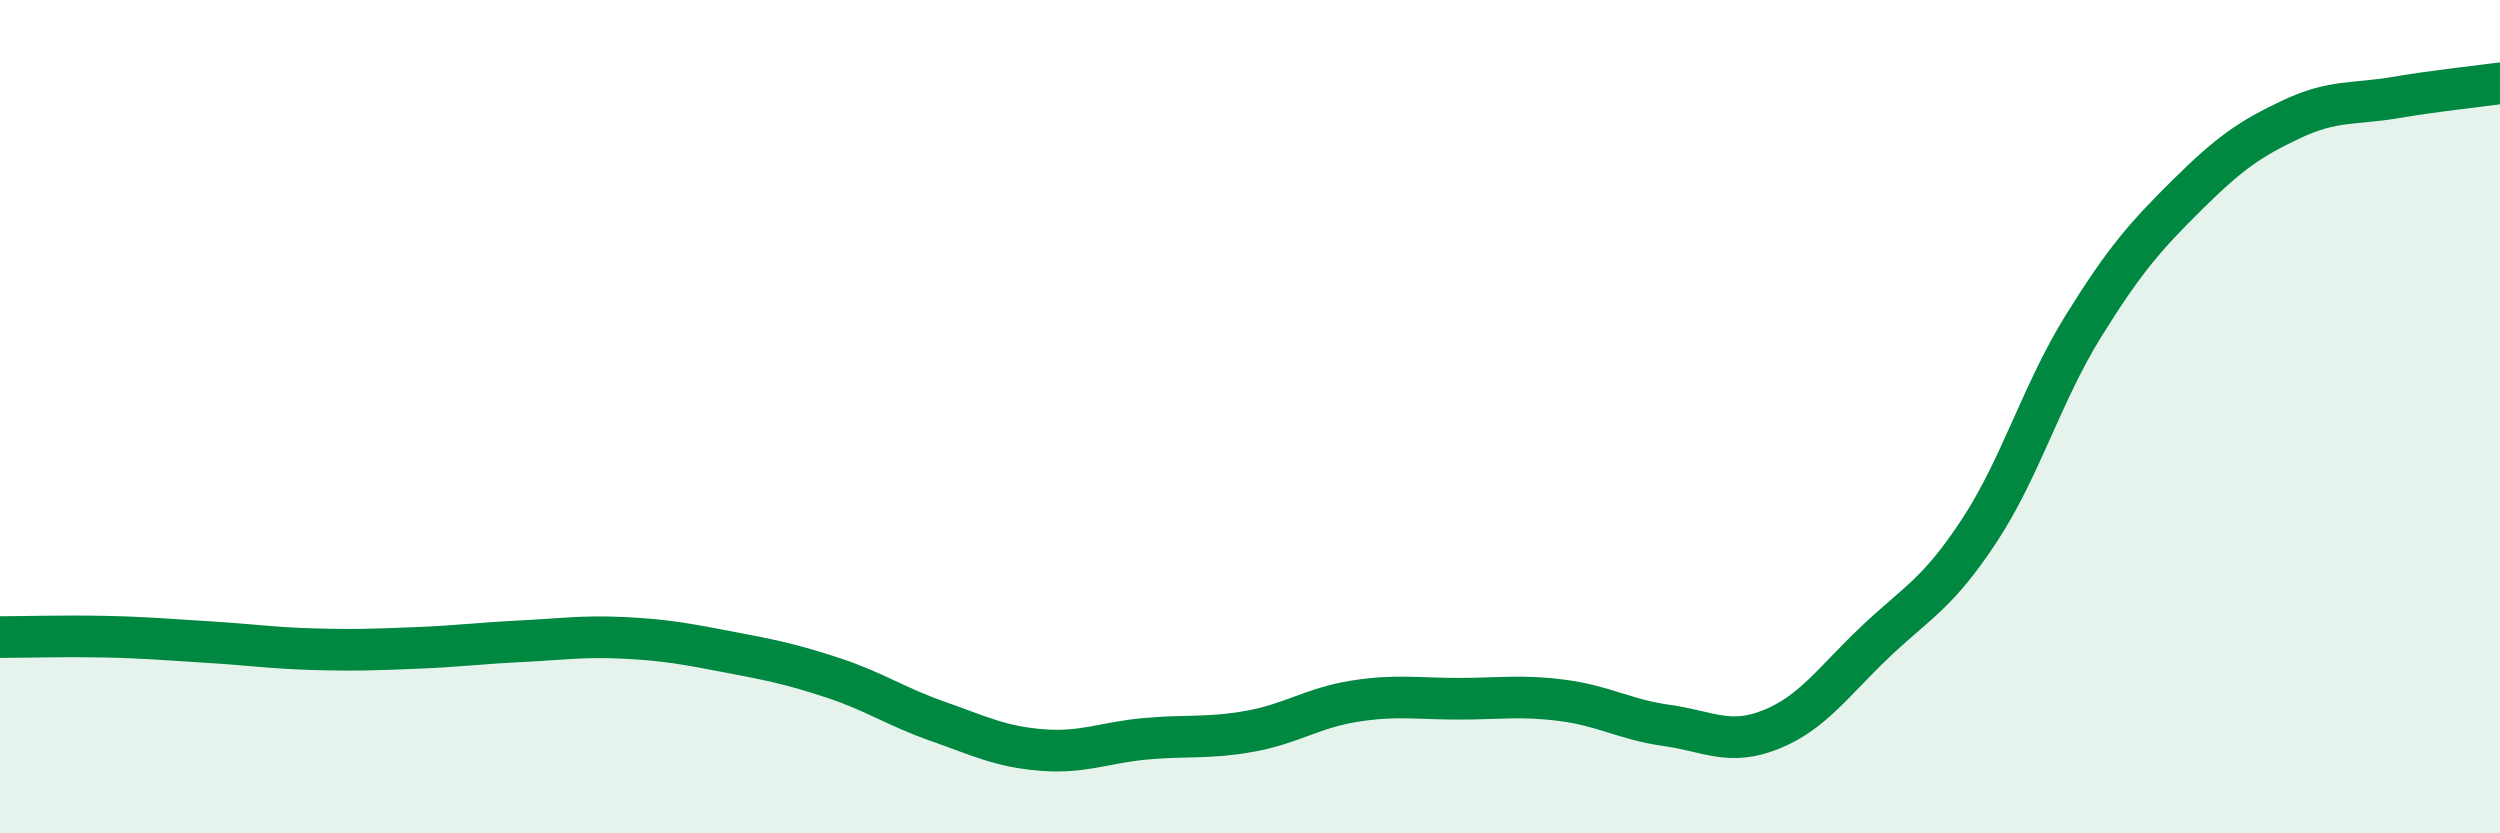
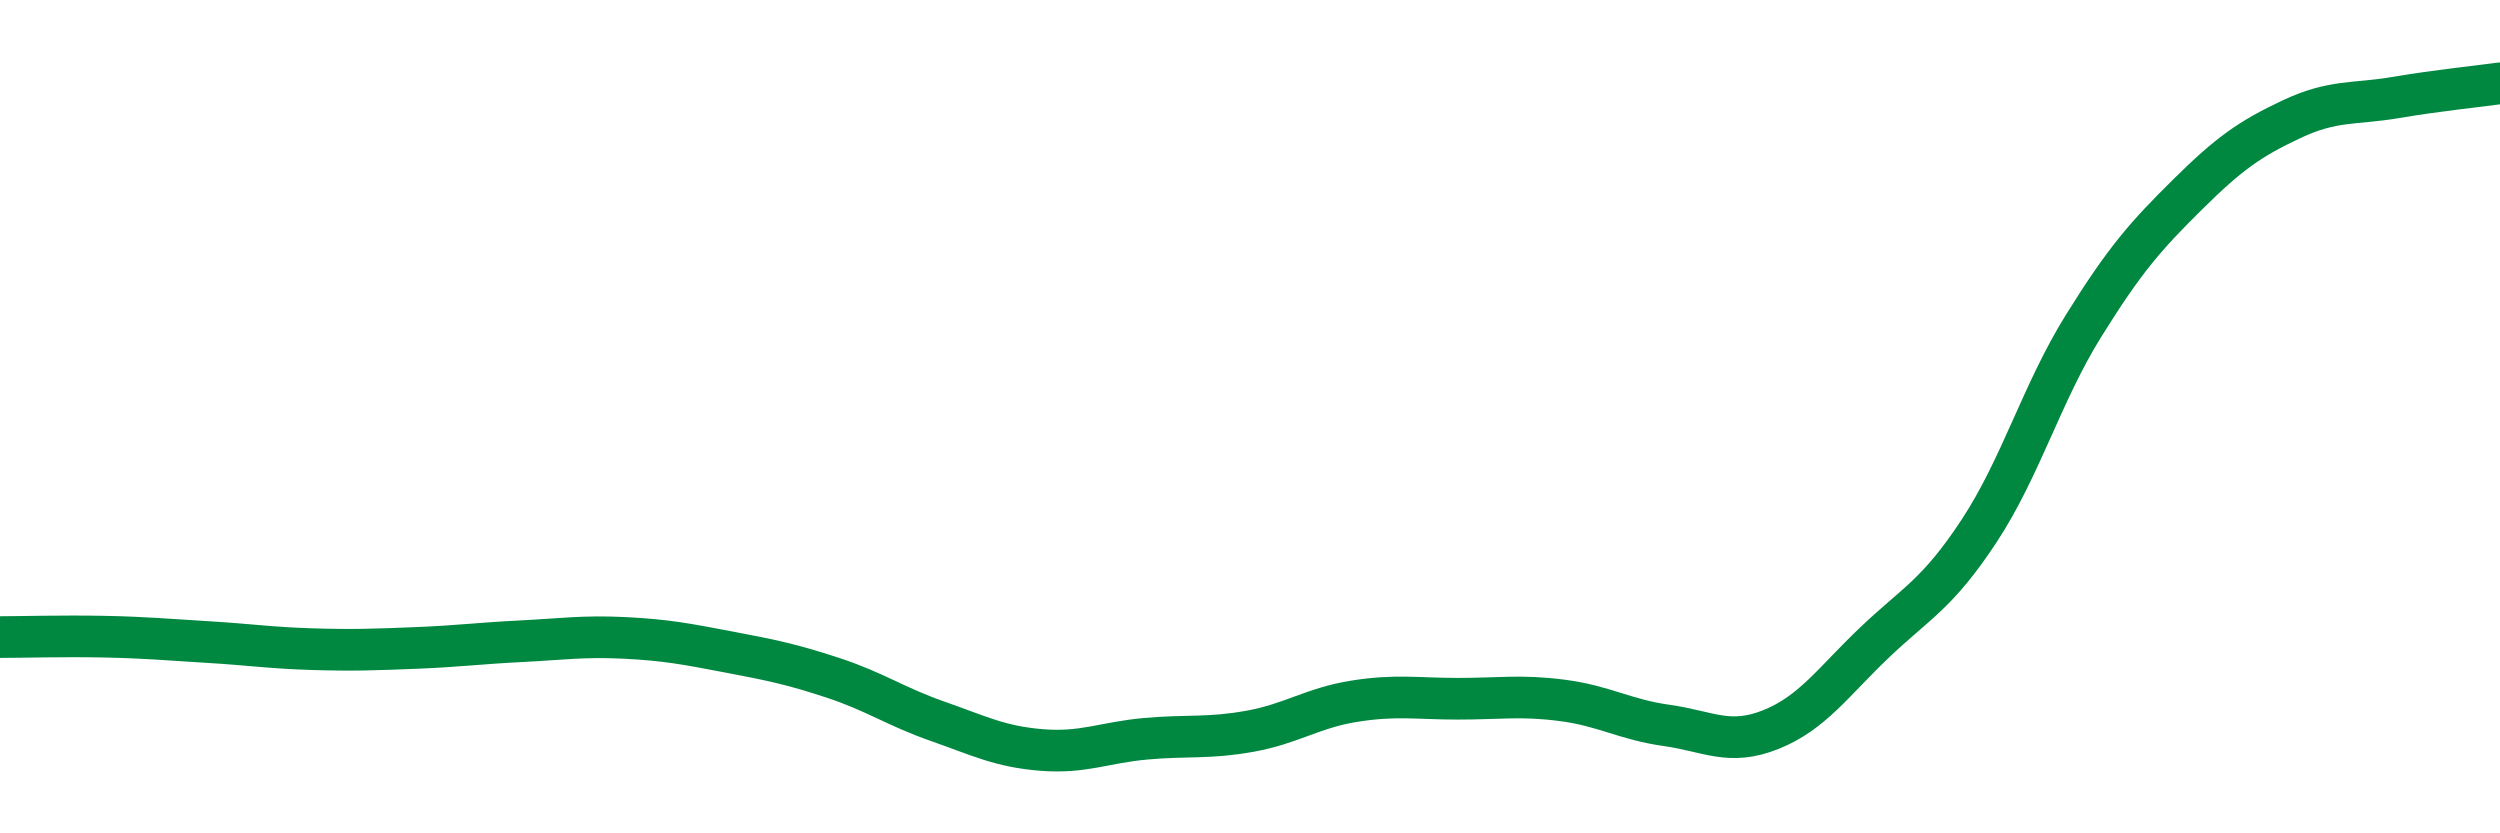
<svg xmlns="http://www.w3.org/2000/svg" width="60" height="20" viewBox="0 0 60 20">
-   <path d="M 0,15.29 C 0.5,15.29 1.5,15.26 2.5,15.28 C 3.5,15.3 4,15.35 5,15.41 C 6,15.47 6.5,15.55 7.5,15.58 C 8.5,15.61 9,15.59 10,15.55 C 11,15.51 11.5,15.44 12.5,15.39 C 13.5,15.34 14,15.26 15,15.31 C 16,15.36 16.5,15.46 17.5,15.65 C 18.5,15.84 19,15.94 20,16.27 C 21,16.6 21.5,16.96 22.5,17.31 C 23.5,17.66 24,17.92 25,18 C 26,18.08 26.5,17.82 27.5,17.73 C 28.5,17.64 29,17.73 30,17.55 C 31,17.37 31.5,16.99 32.5,16.83 C 33.5,16.67 34,16.77 35,16.77 C 36,16.77 36.5,16.68 37.5,16.81 C 38.5,16.94 39,17.27 40,17.41 C 41,17.55 41.5,17.91 42.5,17.51 C 43.5,17.11 44,16.36 45,15.41 C 46,14.46 46.5,14.26 47.5,12.74 C 48.5,11.22 49,9.44 50,7.83 C 51,6.22 51.5,5.66 52.5,4.67 C 53.5,3.68 54,3.33 55,2.86 C 56,2.39 56.5,2.51 57.5,2.34 C 58.5,2.17 59.5,2.07 60,2L60 20L0 20Z" fill="#008740" opacity="0.1" stroke-linecap="round" stroke-linejoin="round" />
  <path d="M 0,15.29 C 0.5,15.29 1.5,15.26 2.5,15.28 C 3.5,15.3 4,15.35 5,15.41 C 6,15.47 6.5,15.55 7.5,15.58 C 8.5,15.61 9,15.59 10,15.55 C 11,15.51 11.5,15.44 12.5,15.39 C 13.5,15.34 14,15.26 15,15.31 C 16,15.36 16.5,15.46 17.5,15.65 C 18.5,15.84 19,15.94 20,16.27 C 21,16.6 21.5,16.96 22.5,17.31 C 23.5,17.66 24,17.92 25,18 C 26,18.08 26.5,17.82 27.5,17.73 C 28.5,17.64 29,17.73 30,17.55 C 31,17.37 31.5,16.99 32.5,16.83 C 33.5,16.67 34,16.77 35,16.77 C 36,16.77 36.5,16.68 37.5,16.81 C 38.5,16.94 39,17.27 40,17.41 C 41,17.55 41.5,17.91 42.5,17.51 C 43.5,17.11 44,16.36 45,15.41 C 46,14.46 46.5,14.26 47.5,12.74 C 48.5,11.22 49,9.44 50,7.83 C 51,6.22 51.5,5.66 52.5,4.67 C 53.5,3.68 54,3.33 55,2.86 C 56,2.39 56.5,2.51 57.5,2.34 C 58.5,2.17 59.5,2.07 60,2" stroke="#008740" stroke-width="1" fill="none" stroke-linecap="round" stroke-linejoin="round" />
</svg>